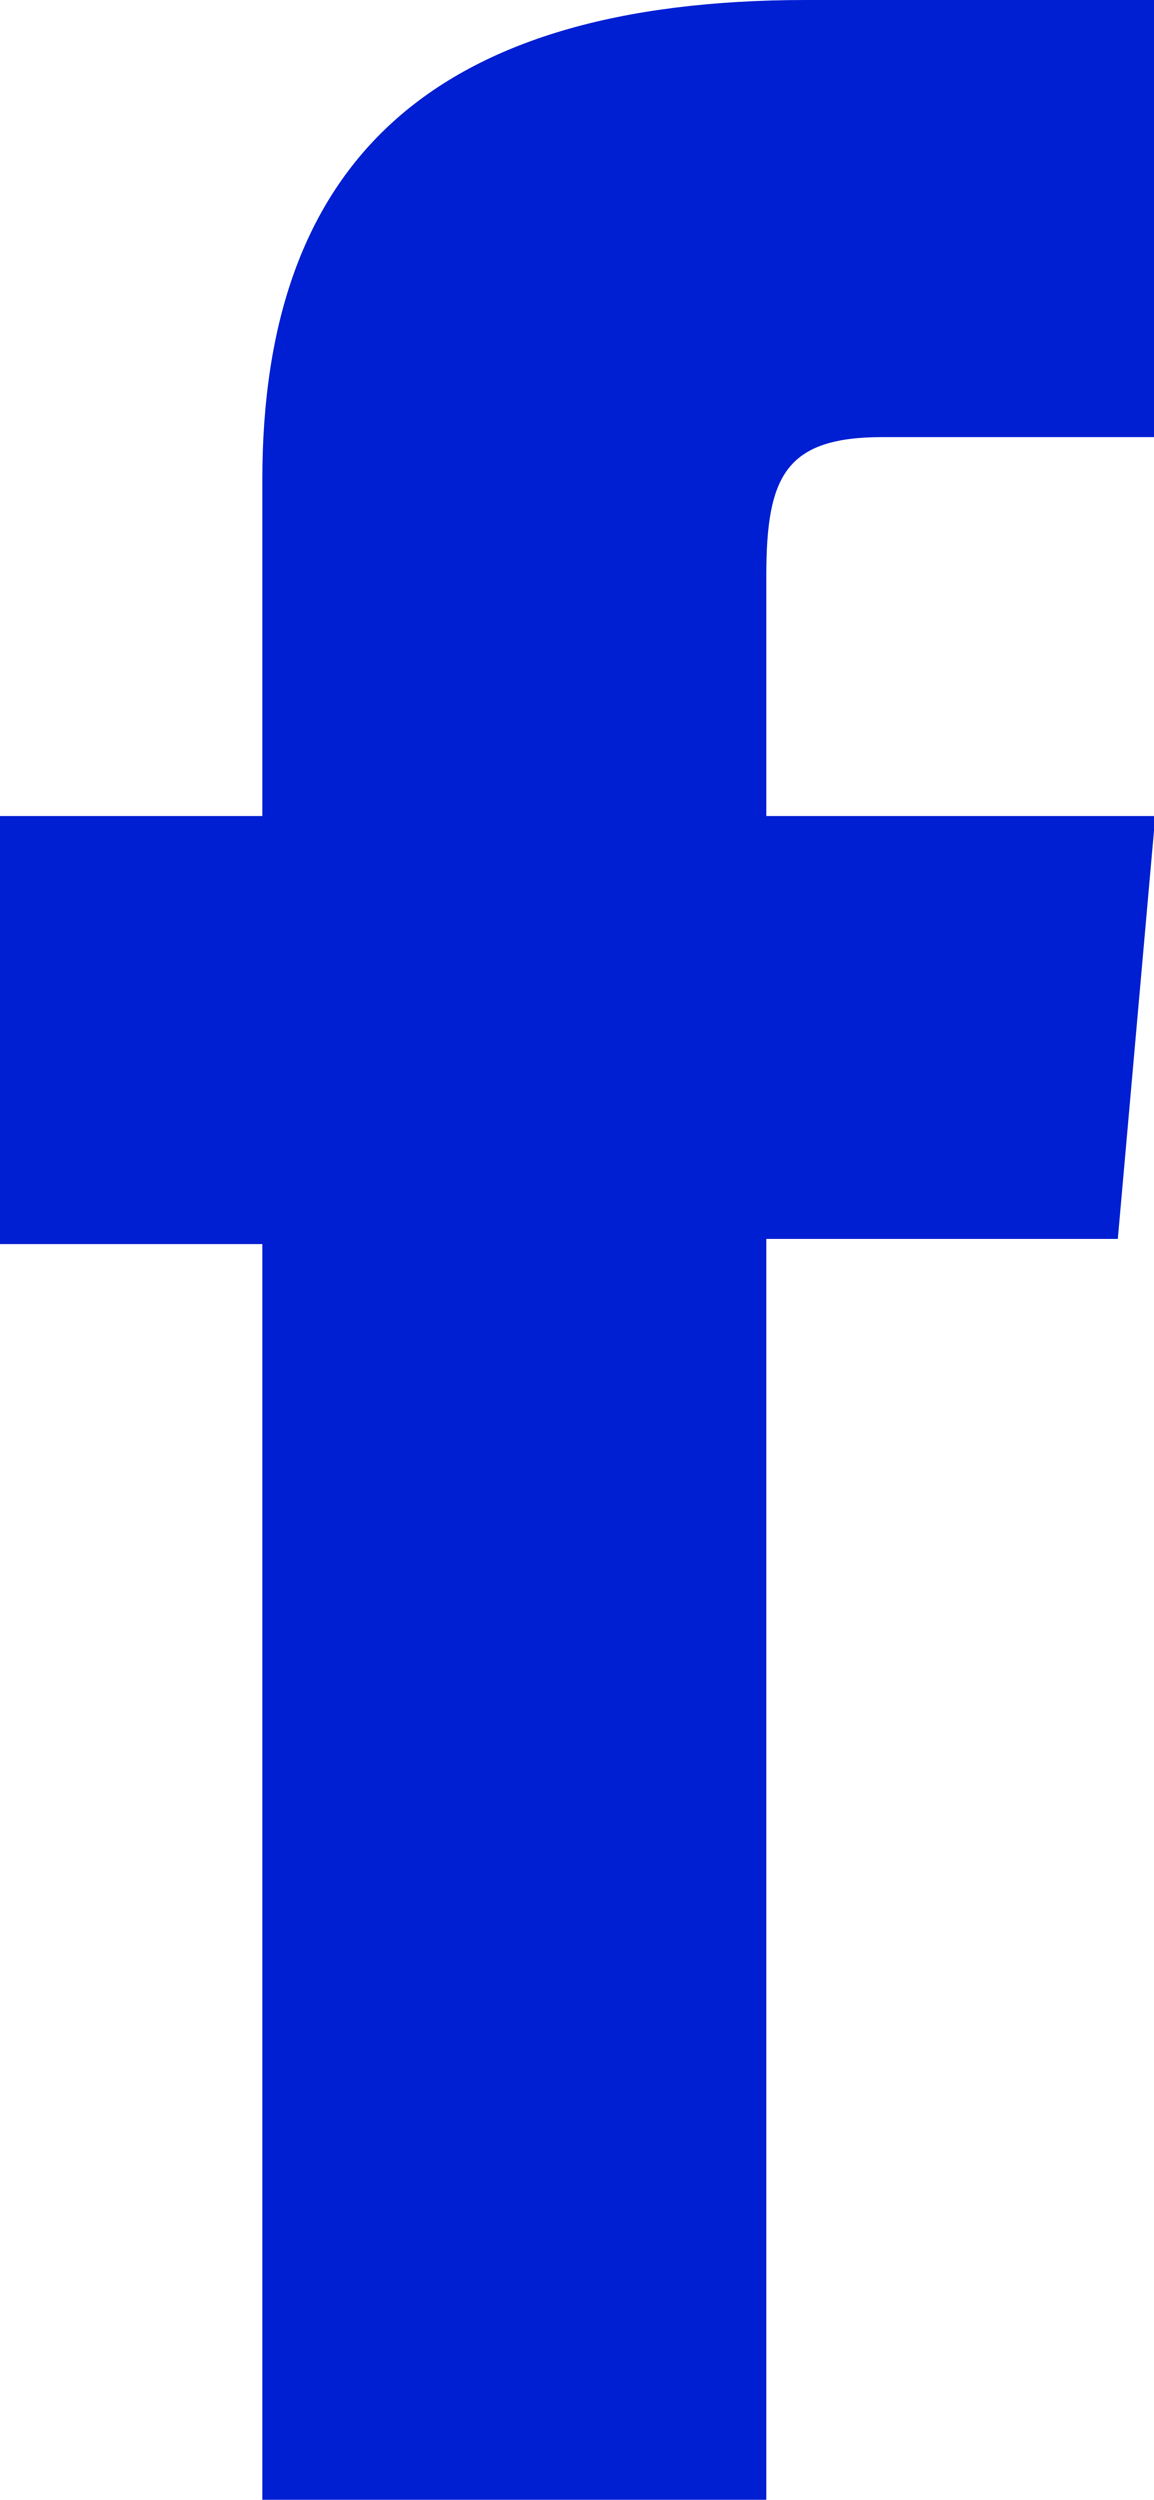
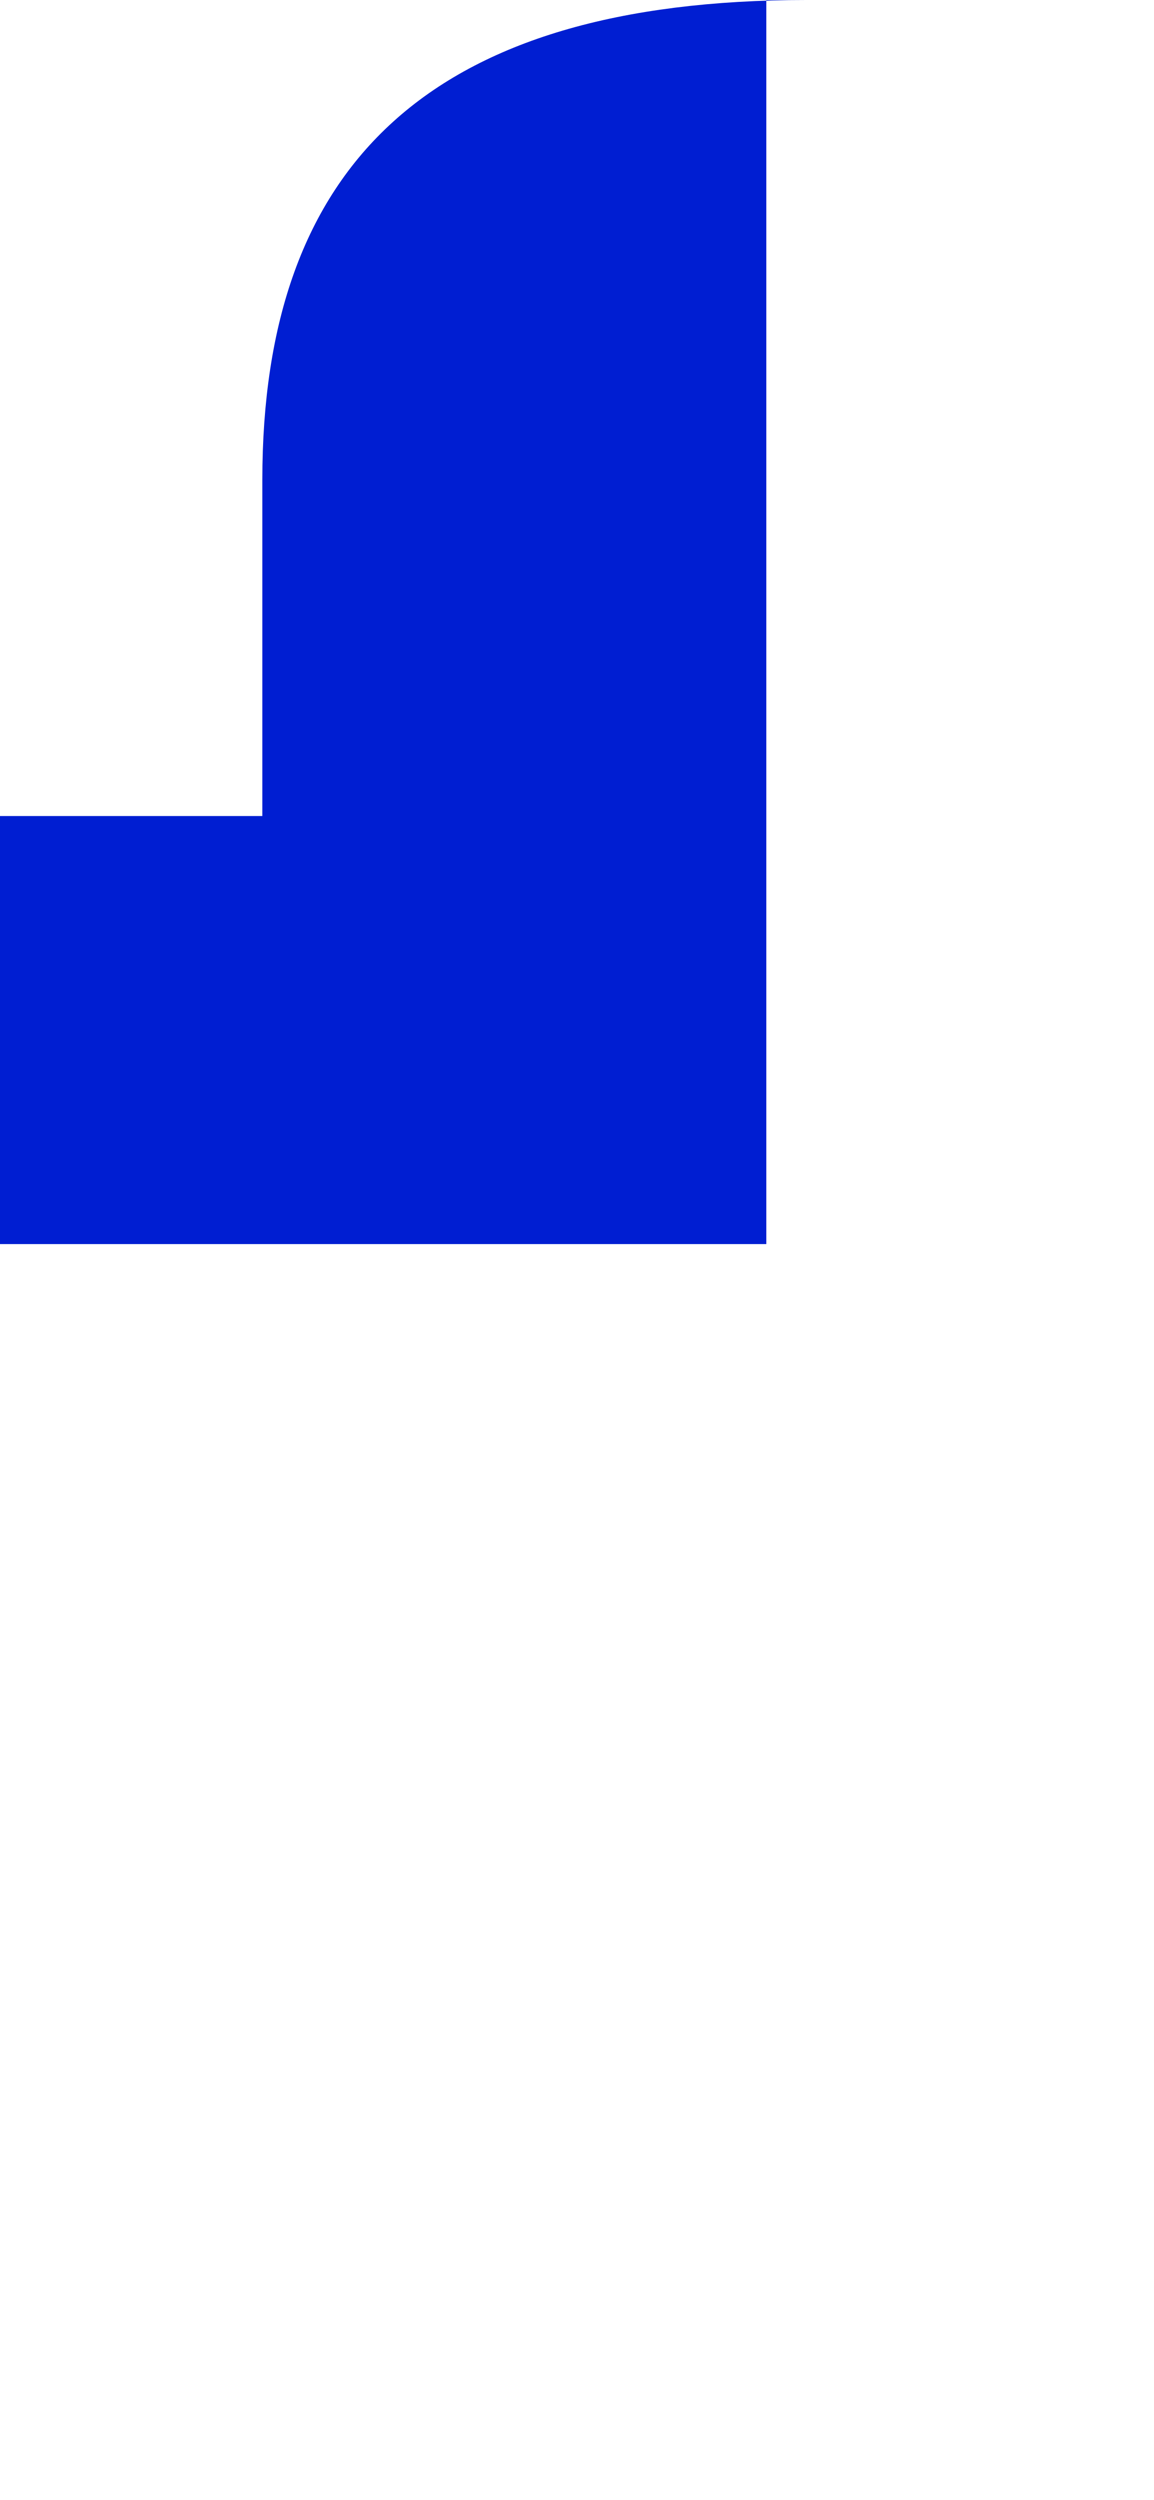
<svg xmlns="http://www.w3.org/2000/svg" id="Ebene_2" viewBox="0 0 8.93 19.33">
  <defs>
    <style>.cls-1{fill:#001ed2;stroke-width:0px;}</style>
  </defs>
  <g id="Ebene_1-2">
-     <path id="Trazado_31" class="cls-1" d="m2.03,3.71v2.6H0v3.31h2.03v9.71h3.9v-9.75h2.72l.29-3.27h-3.01v-1.86c0-.77.15-1.07.9-1.07h2.11V0h-2.7C3.33,0,2.03,1.27,2.03,3.71Z" />
+     <path id="Trazado_31" class="cls-1" d="m2.03,3.71v2.6H0v3.31h2.03h3.9v-9.75h2.72l.29-3.27h-3.01v-1.86c0-.77.15-1.07.9-1.07h2.11V0h-2.7C3.33,0,2.03,1.27,2.03,3.71Z" />
  </g>
</svg>